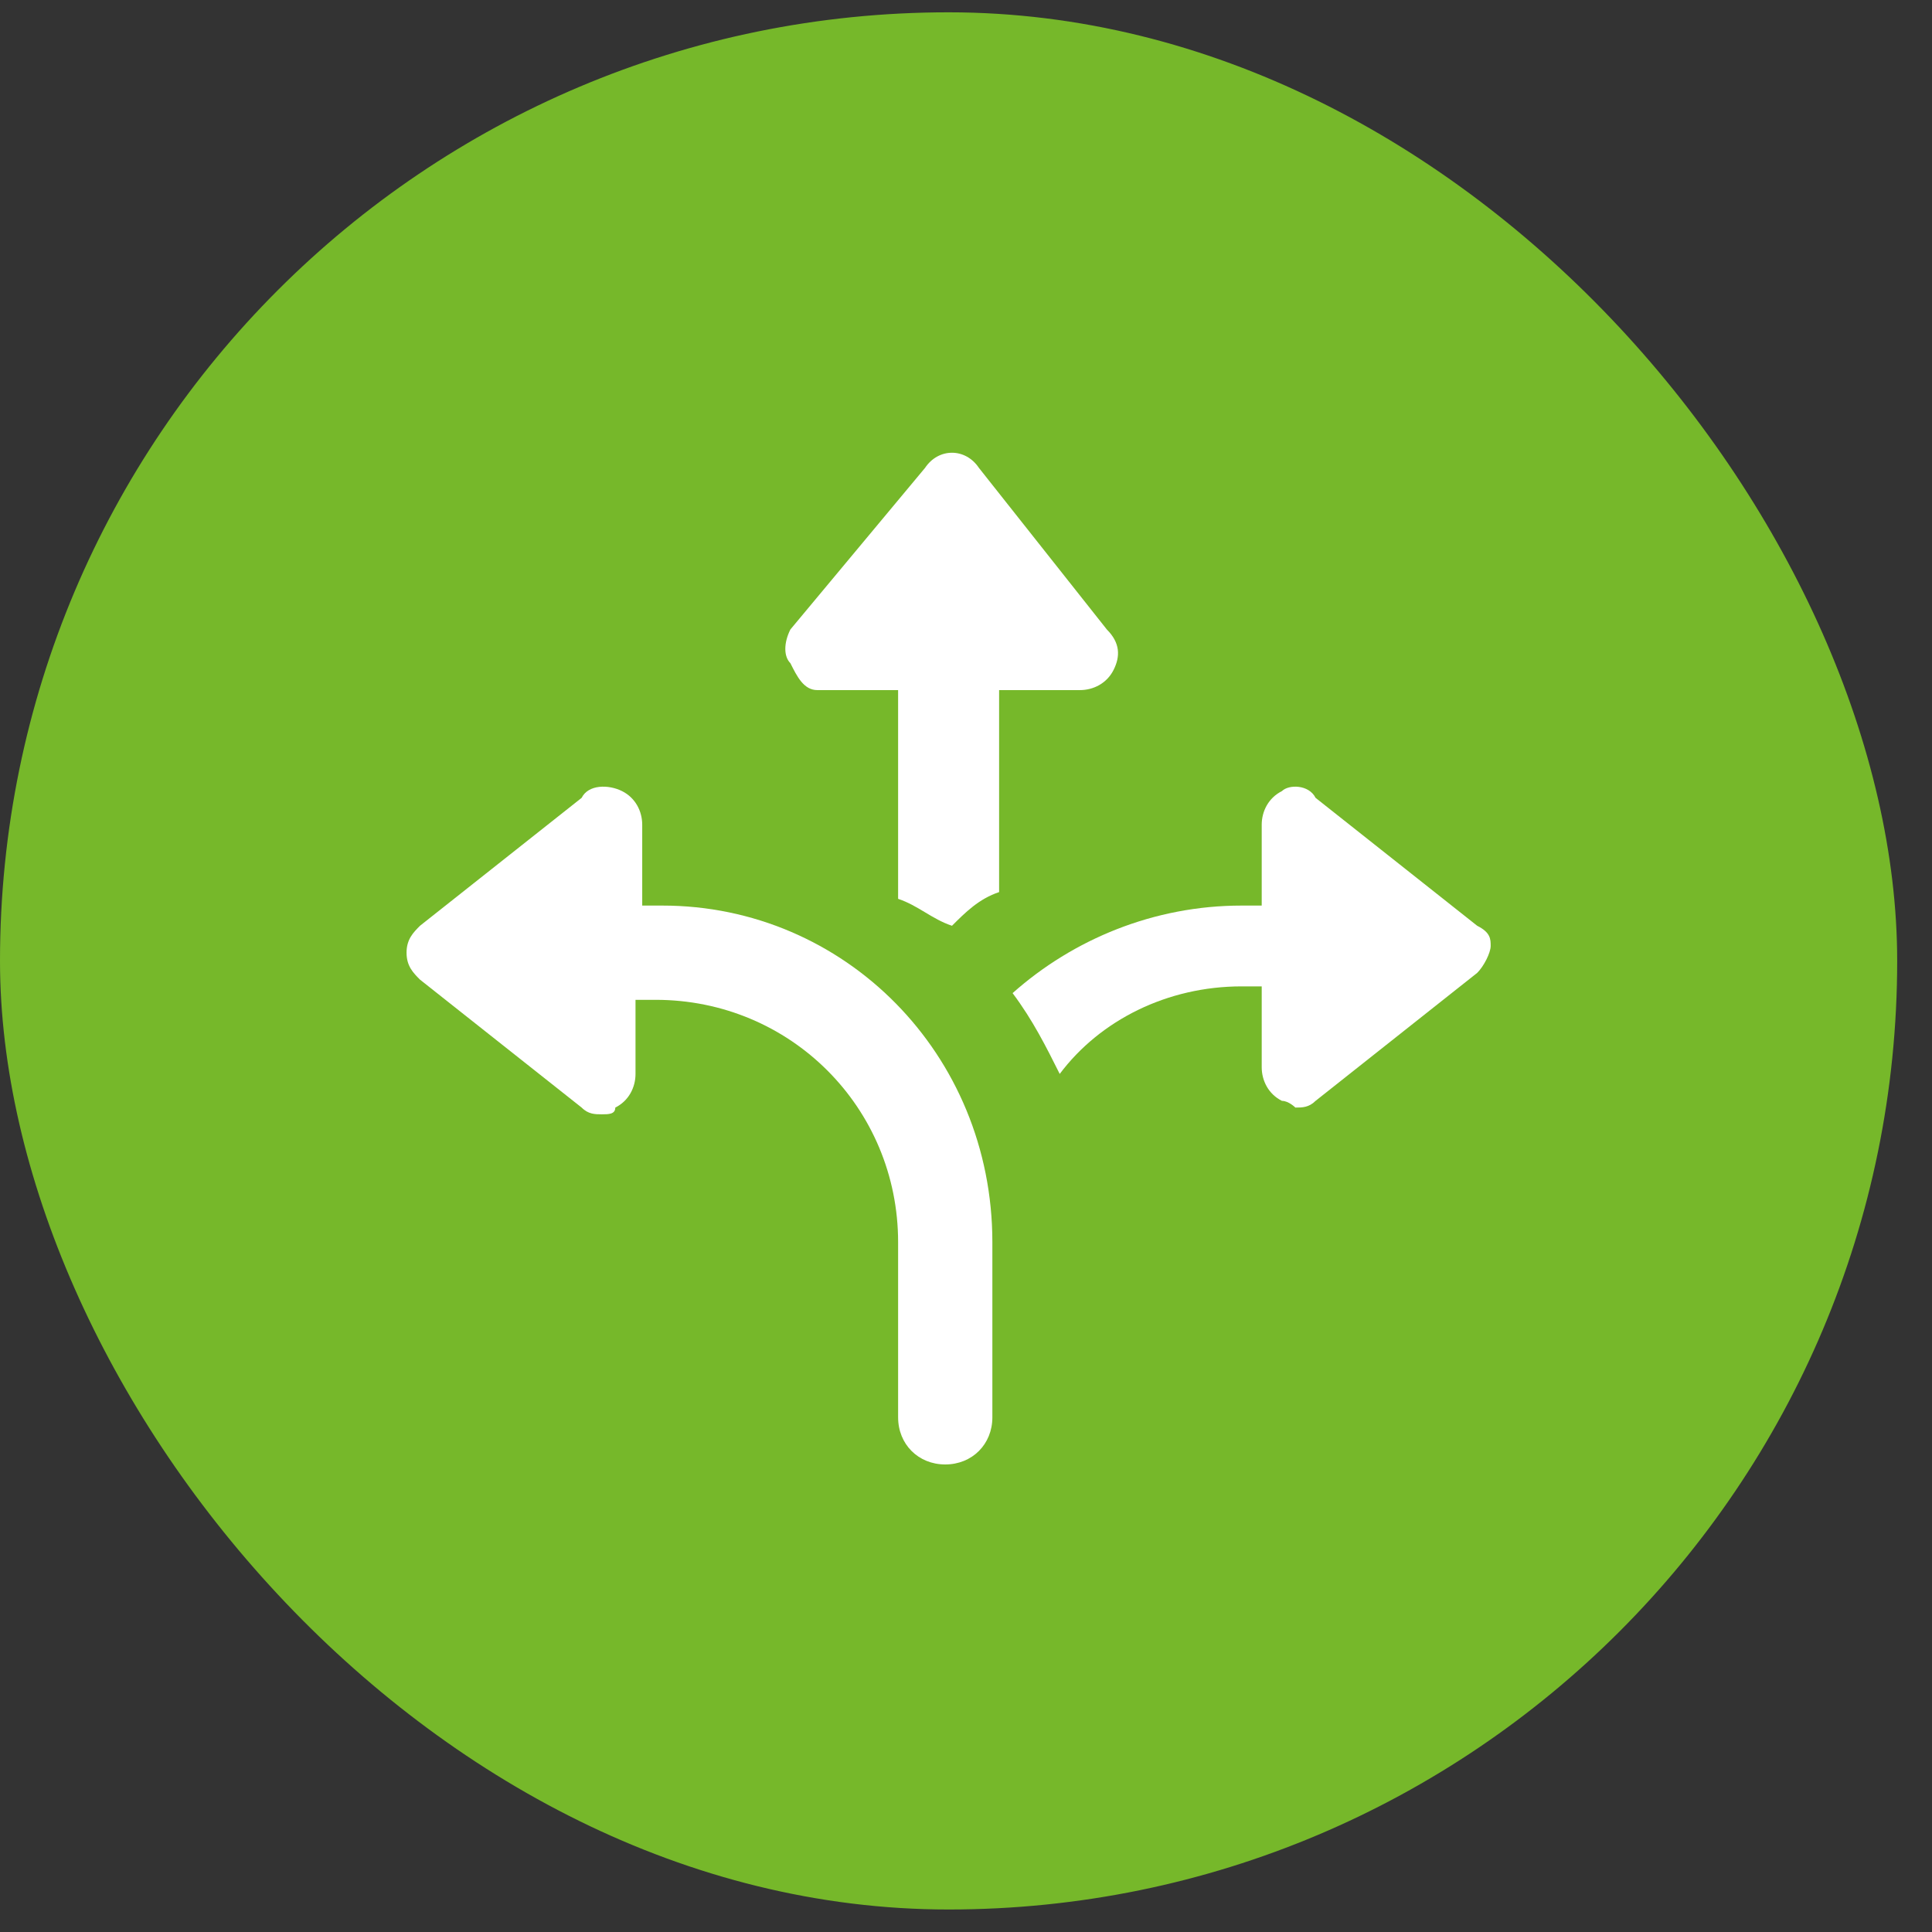
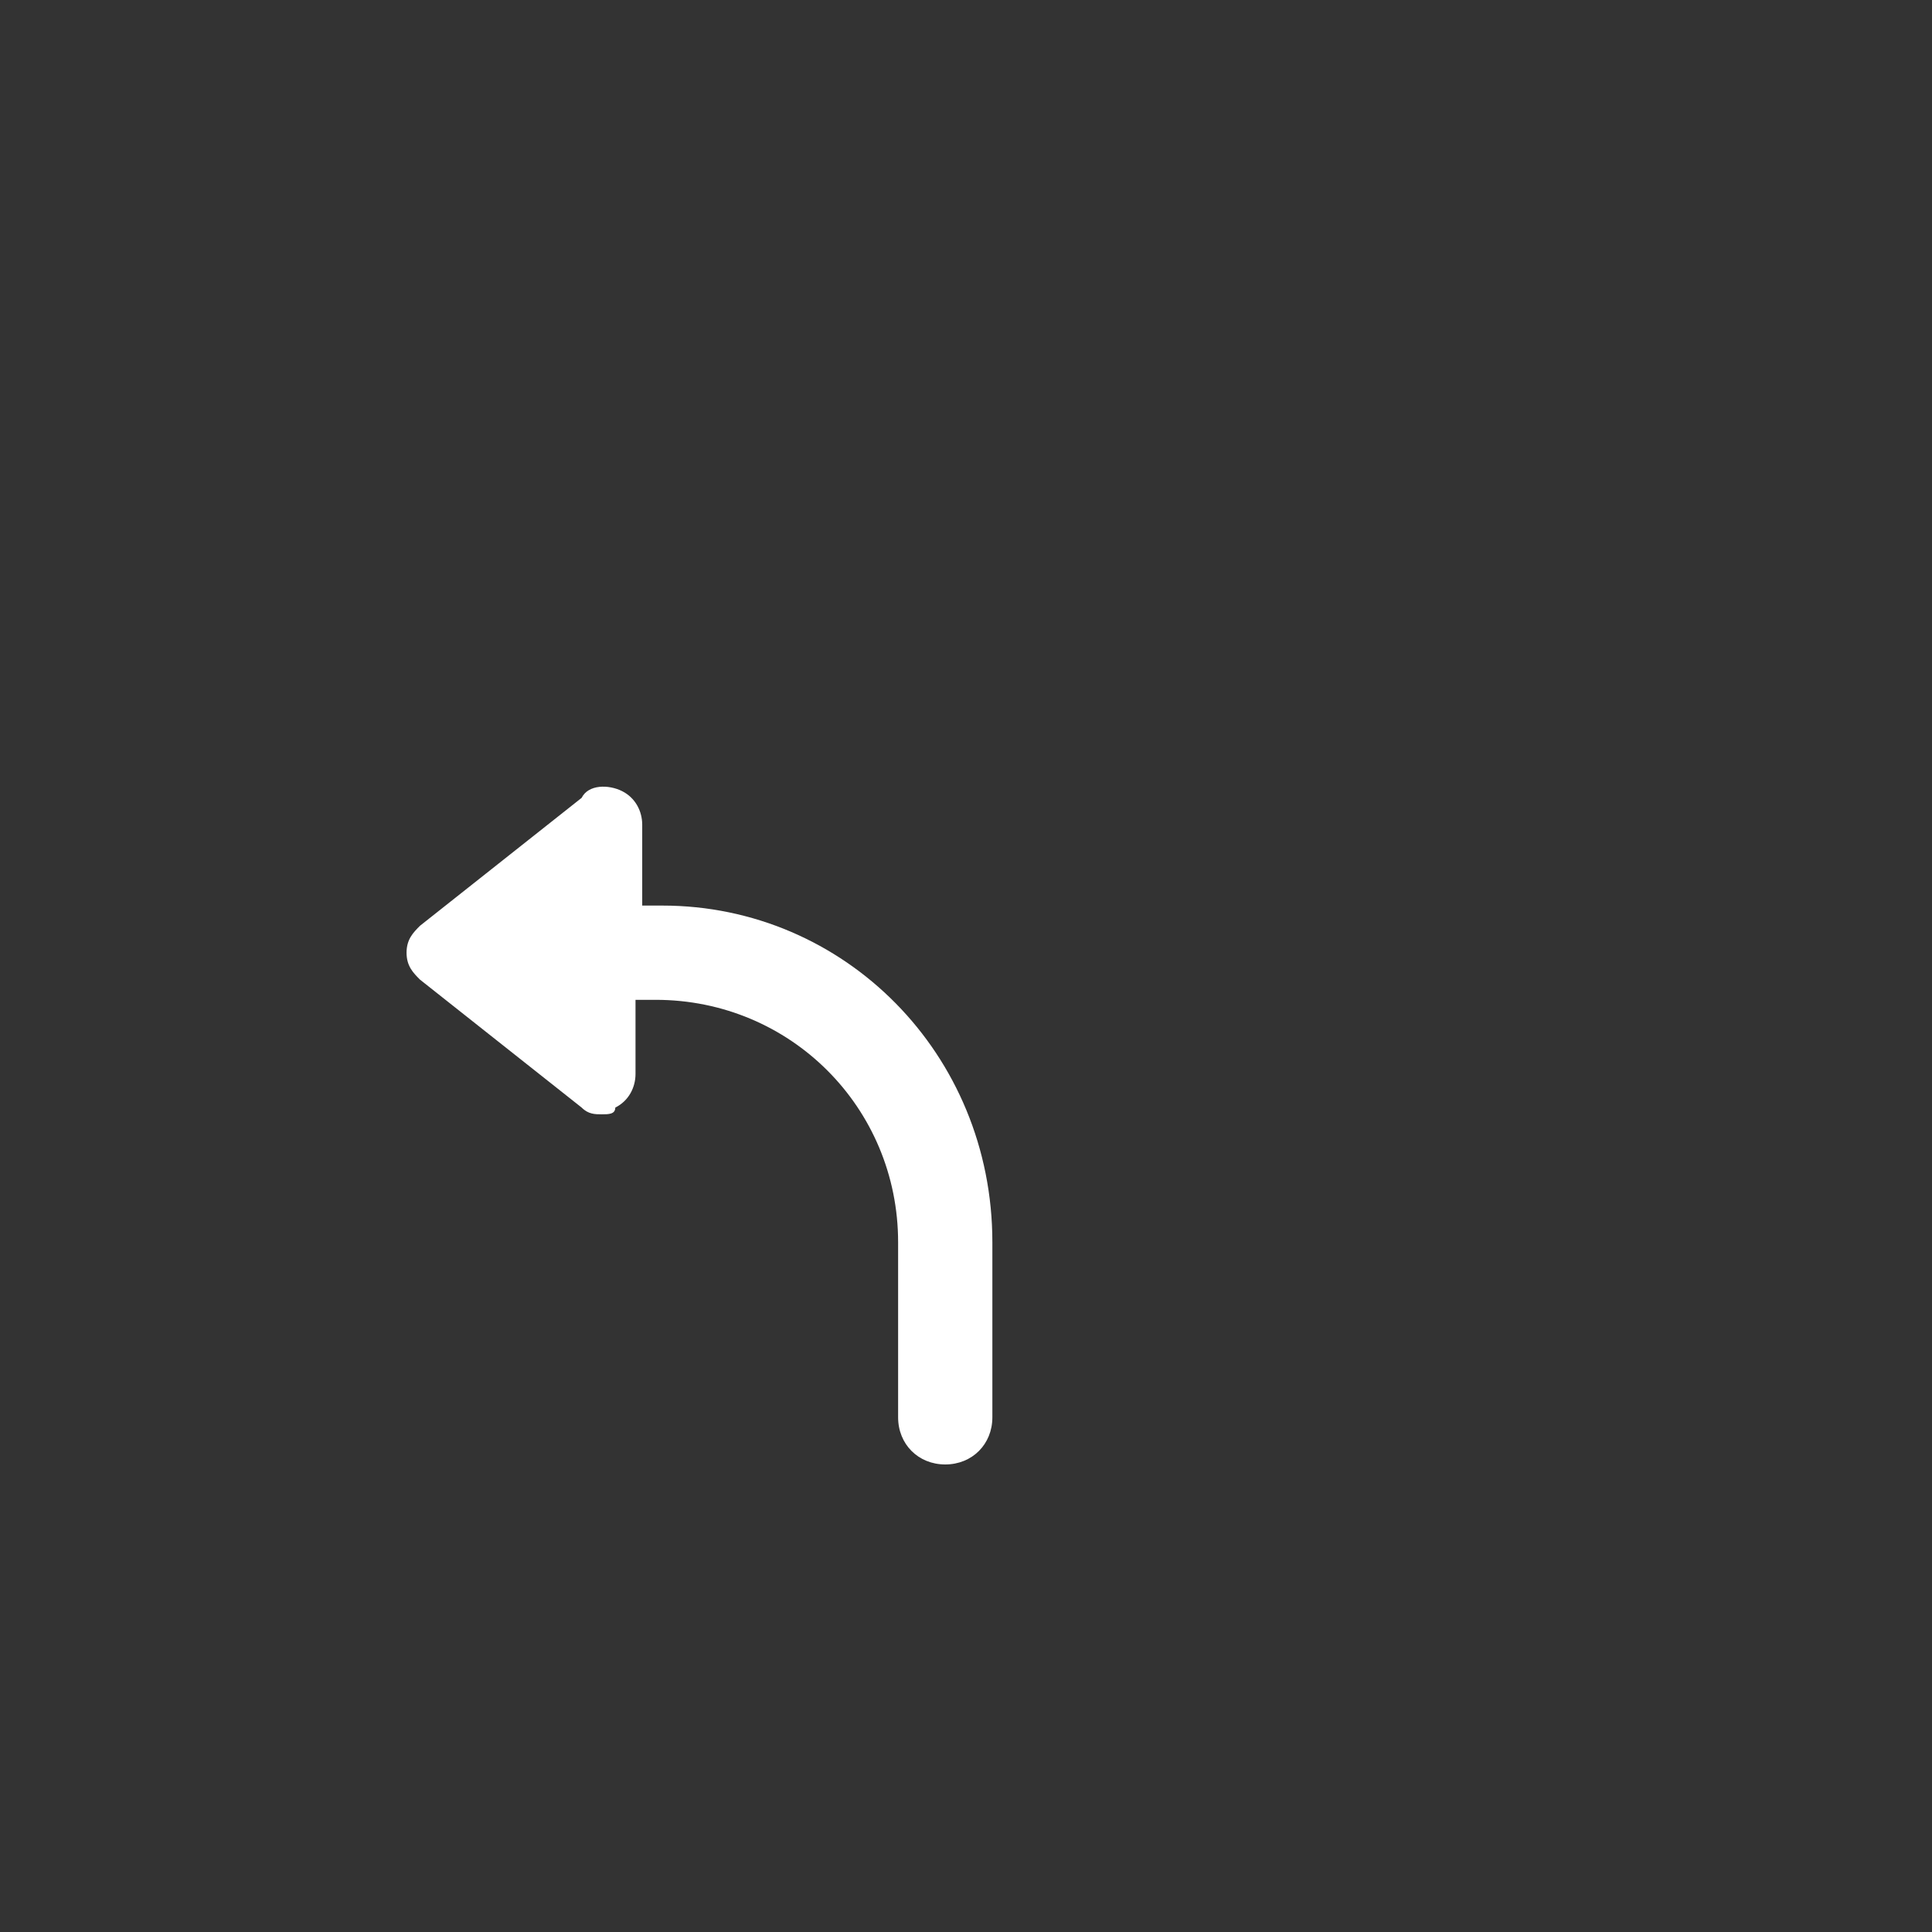
<svg xmlns="http://www.w3.org/2000/svg" width="51" height="51" viewBox="0 0 51 51" fill="none">
  <rect x="0" y="0" width="51" height="51" fill="#333333" stroke="none" />
  <g id="flexibility">
-     <rect y="0.325" width="50.081" height="50.081" rx="25.041" fill="#76B82A" />
    <g id="Group">
-       <path id="Vector" d="M21.575 18.217H23.708V23.727C24.241 23.905 24.596 24.26 25.13 24.438C25.485 24.083 25.841 23.727 26.374 23.549V18.217H28.507C28.863 18.217 29.218 18.039 29.396 17.684C29.574 17.328 29.574 16.973 29.218 16.617L25.841 12.351C25.485 11.818 24.774 11.818 24.419 12.351L20.864 16.617C20.686 16.973 20.686 17.328 20.864 17.506C21.041 17.861 21.219 18.217 21.575 18.217Z" fill="white" />
      <path id="Vector_2" d="M17.486 23.905H16.953V21.772C16.953 21.416 16.776 21.061 16.42 20.883C16.064 20.705 15.531 20.705 15.354 21.061L11.087 24.438C10.91 24.616 10.732 24.794 10.732 25.149C10.732 25.505 10.91 25.682 11.087 25.86L15.354 29.237C15.531 29.415 15.709 29.415 15.887 29.415C16.064 29.415 16.242 29.415 16.242 29.237C16.598 29.06 16.776 28.704 16.776 28.349V26.393H17.309C20.864 26.393 23.708 29.237 23.708 32.792V37.414C23.708 38.125 24.241 38.658 24.952 38.658C25.663 38.658 26.196 38.125 26.196 37.414V32.792C26.196 27.815 22.286 23.905 17.486 23.905Z" fill="white" />
-       <path id="Vector_3" d="M38.994 24.438L34.728 21.061C34.55 20.705 34.017 20.705 33.84 20.883C33.484 21.061 33.306 21.416 33.306 21.772V23.905H32.773C30.462 23.905 28.329 24.794 26.73 26.216C27.263 26.927 27.618 27.638 27.974 28.349C29.04 26.927 30.818 26.038 32.773 26.038H33.306V28.171C33.306 28.526 33.484 28.882 33.84 29.06C34.017 29.06 34.195 29.237 34.195 29.237C34.373 29.237 34.55 29.237 34.728 29.06L38.994 25.682C39.172 25.505 39.35 25.149 39.35 24.971C39.35 24.794 39.35 24.616 38.994 24.438Z" fill="white" />
    </g>
  </g>
</svg>